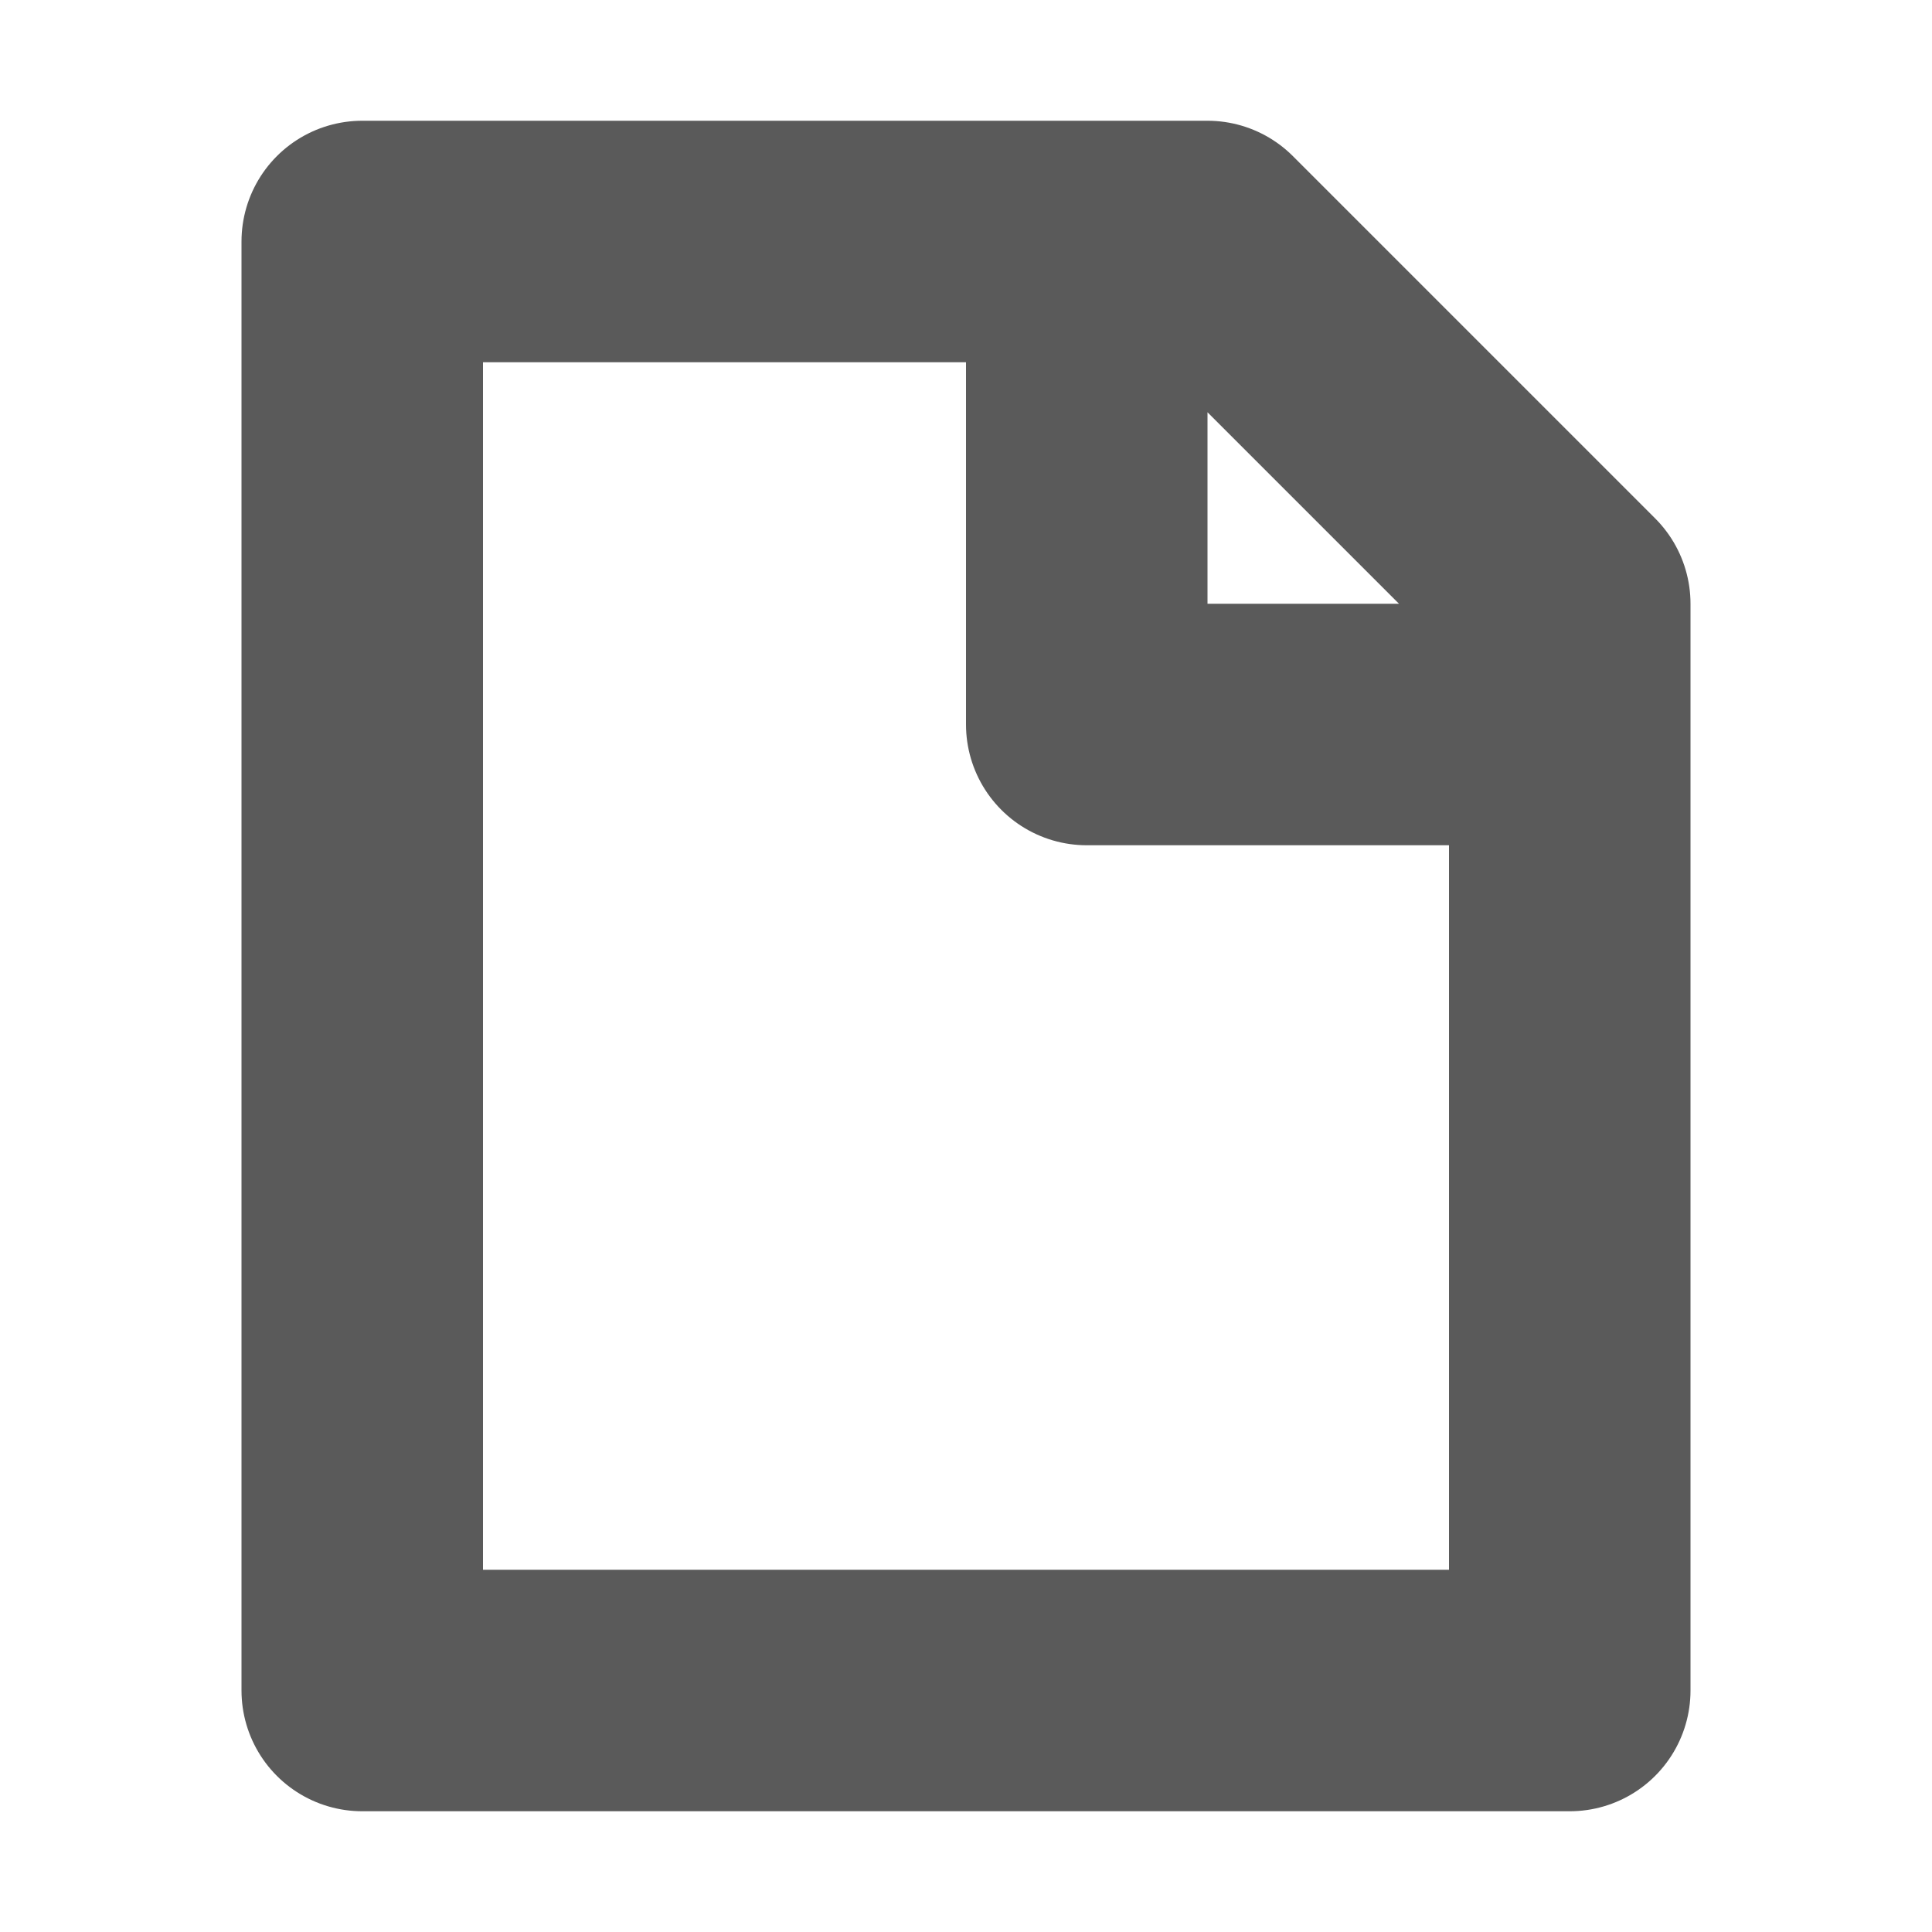
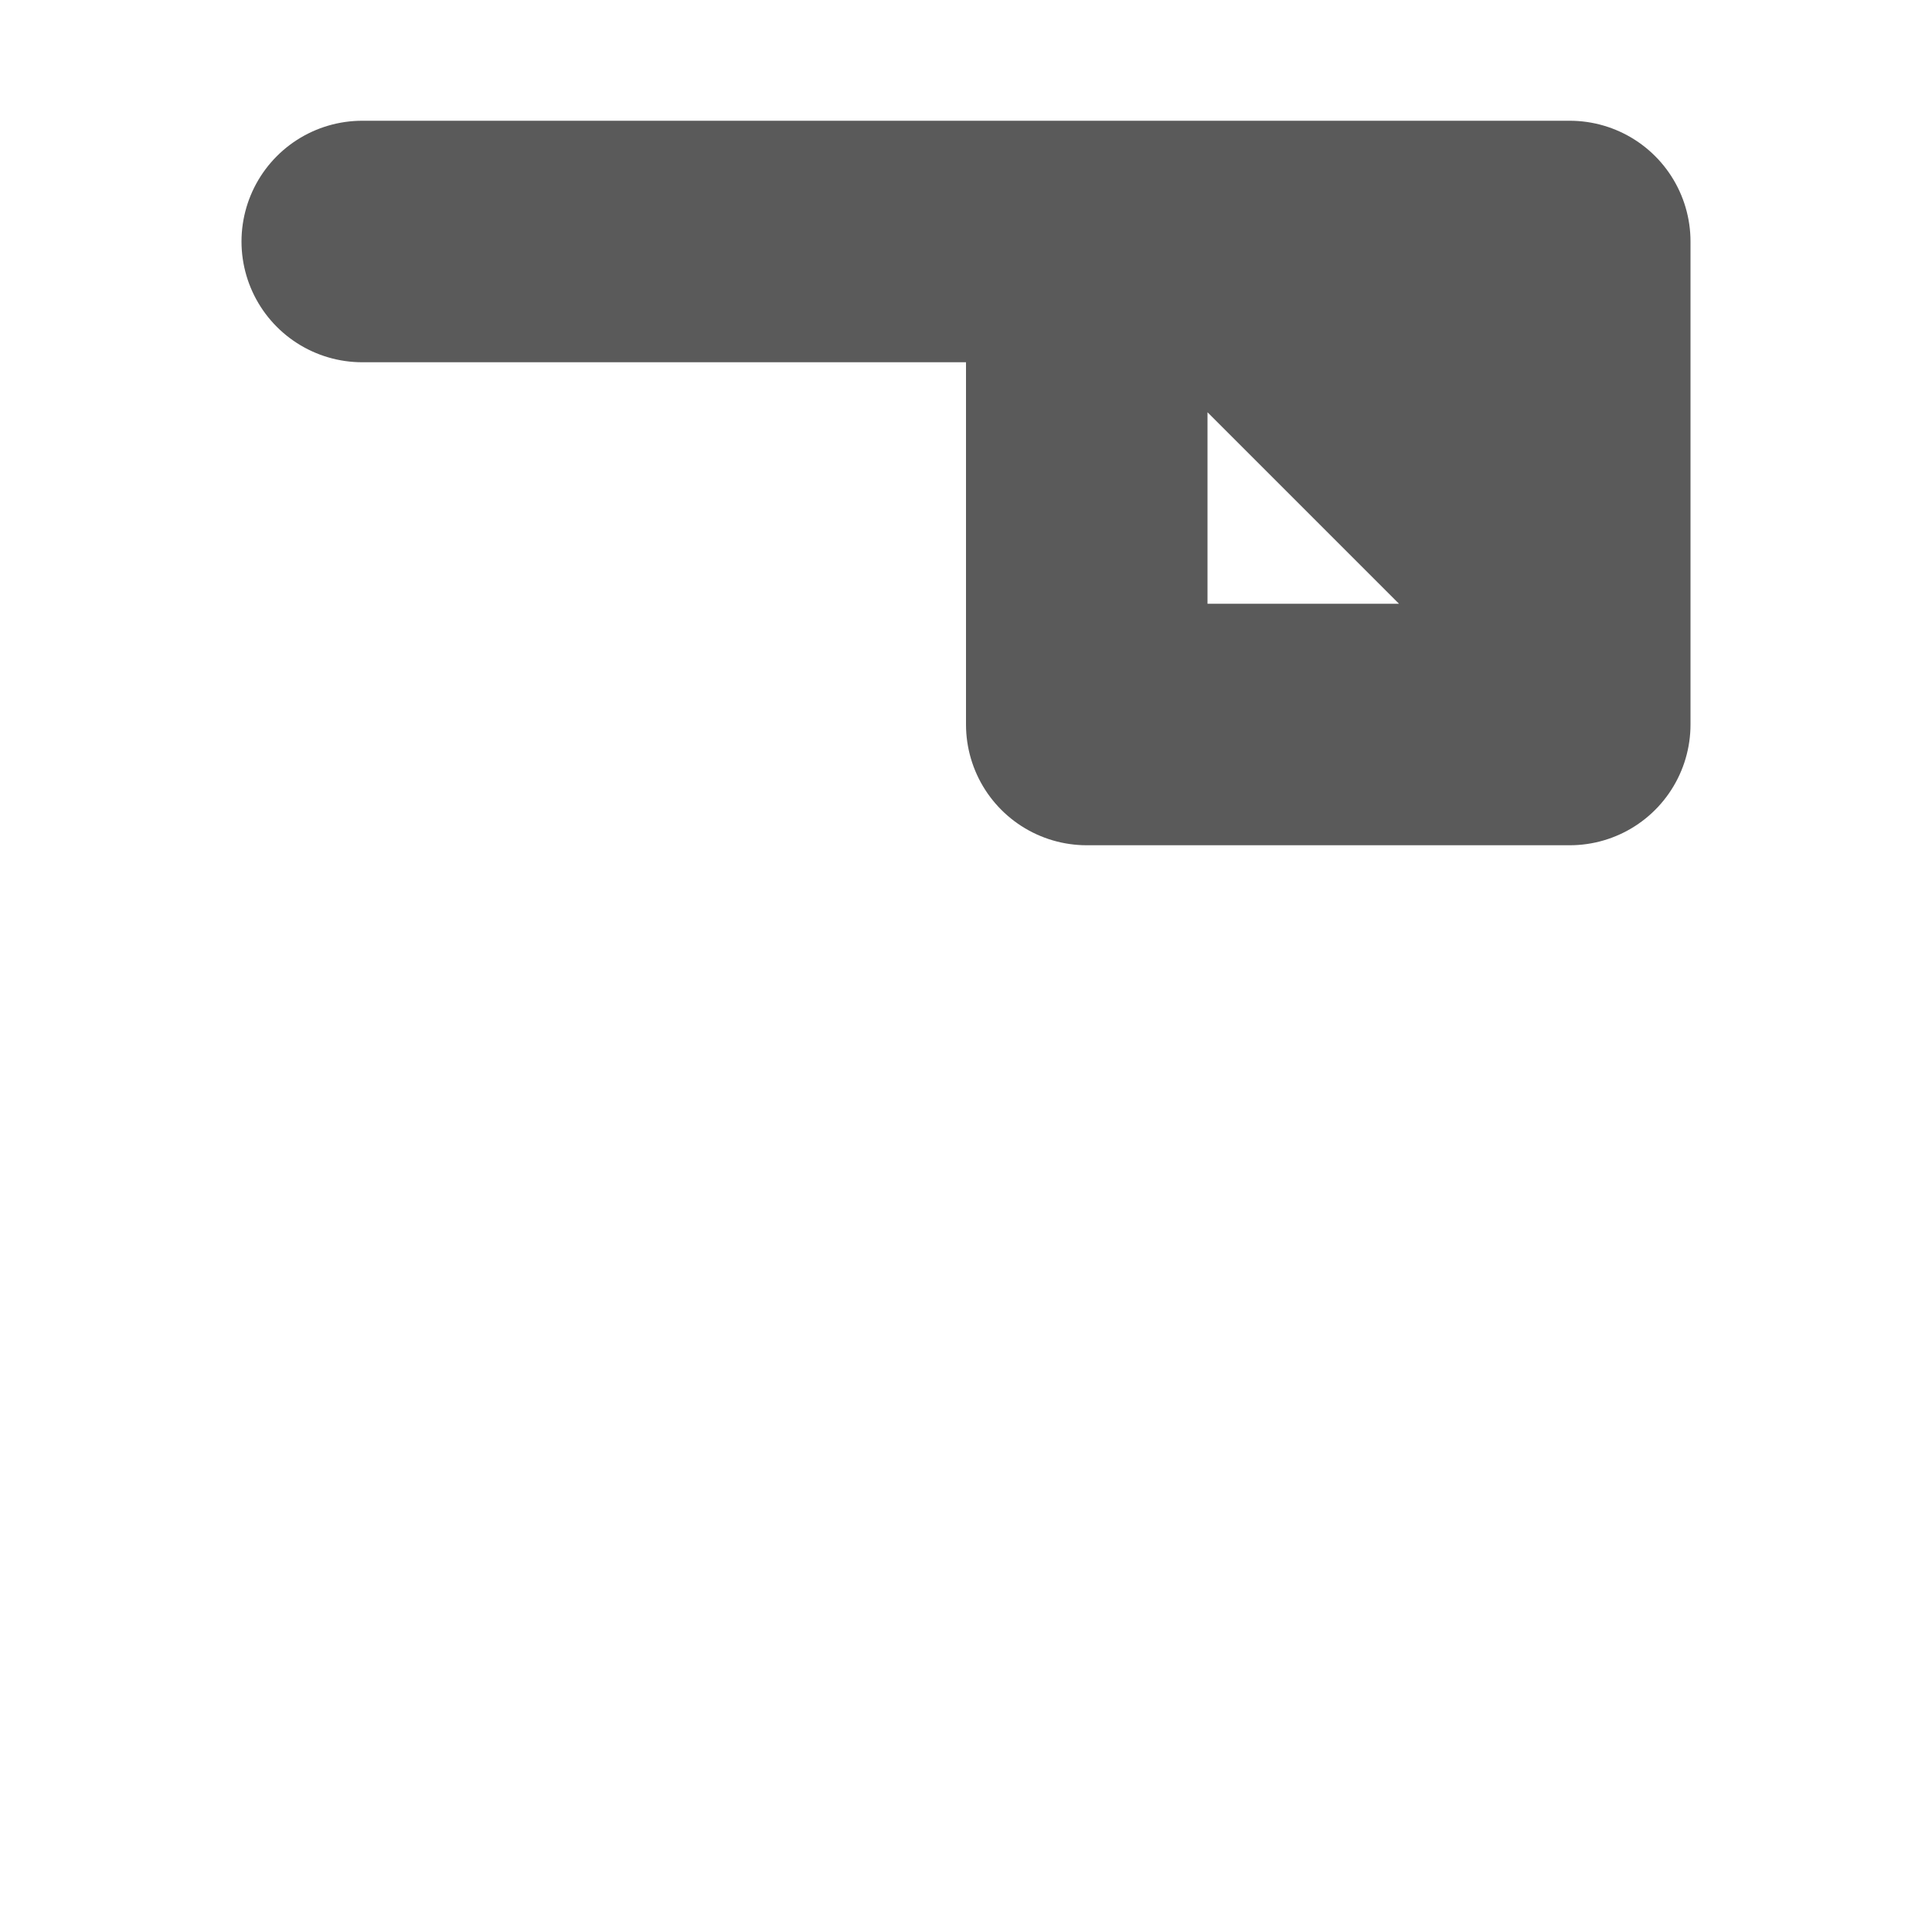
<svg xmlns="http://www.w3.org/2000/svg" width="16" height="16" viewBox="0 0 16 16" fill="none">
-   <path d="M9 2H3V14H13V6M9 2H10L13 5V6M9 2V6H13" stroke="#5A5A5A" stroke-width="2" stroke-linecap="round" stroke-linejoin="round" />
+   <path d="M9 2H3H13V6M9 2H10L13 5V6M9 2V6H13" stroke="#5A5A5A" stroke-width="2" stroke-linecap="round" stroke-linejoin="round" />
</svg>